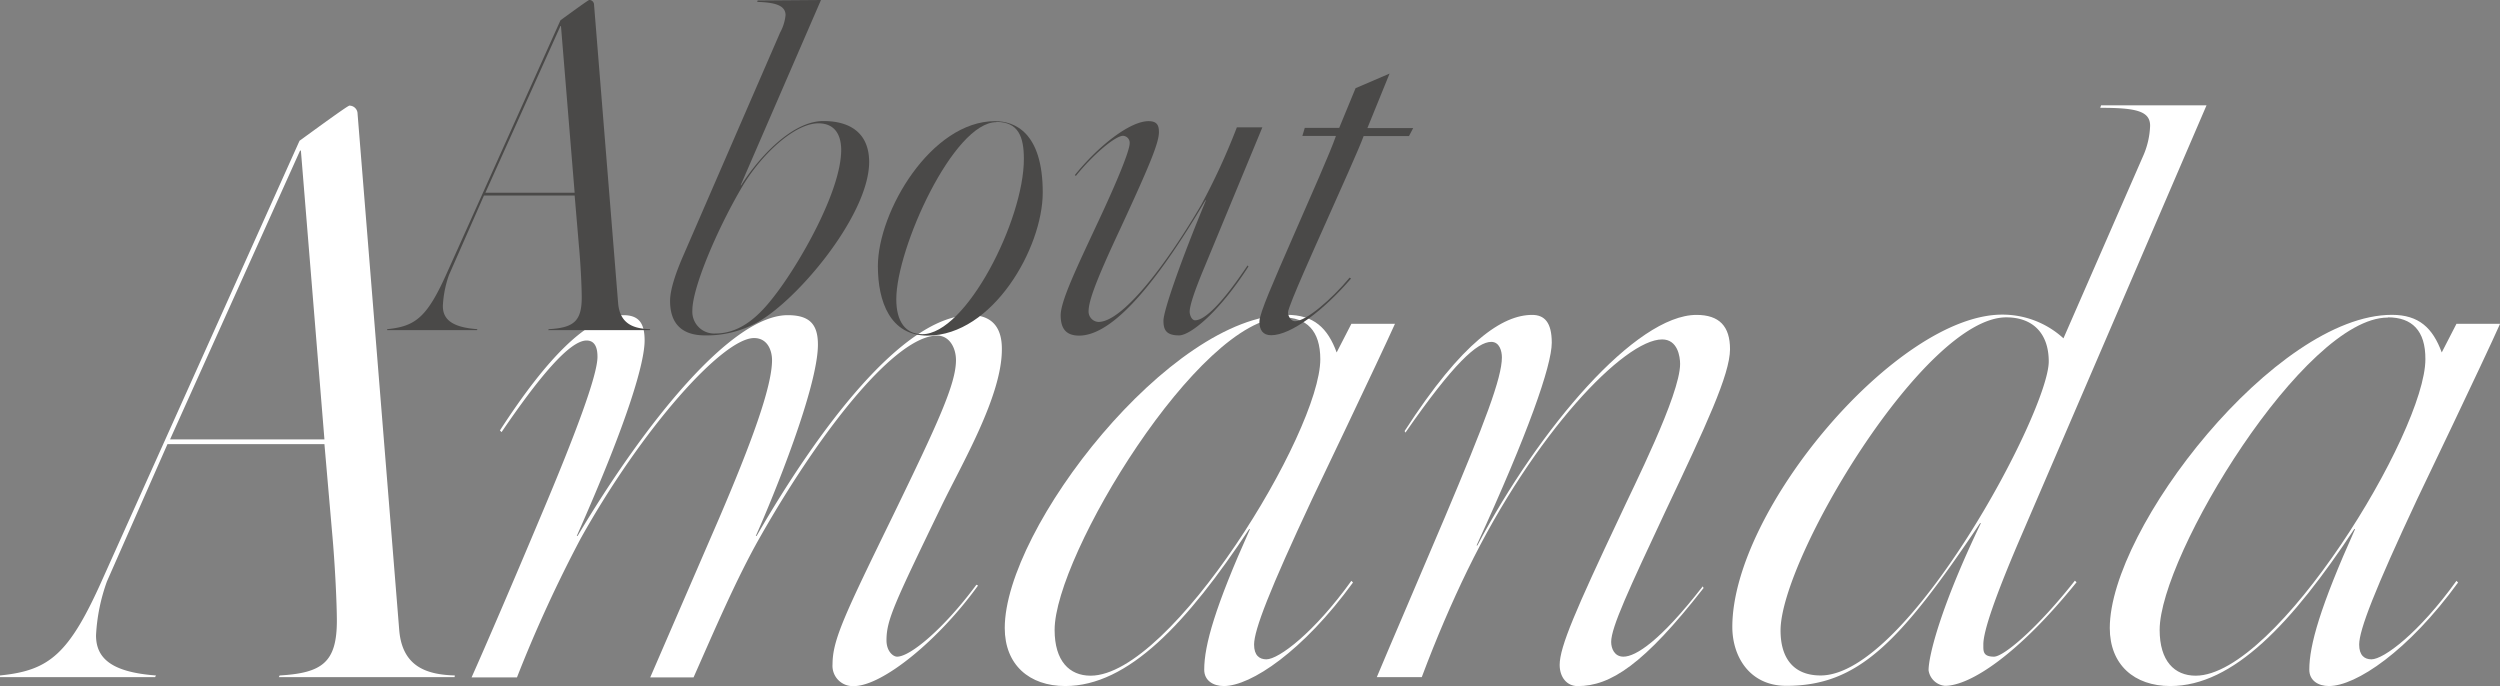
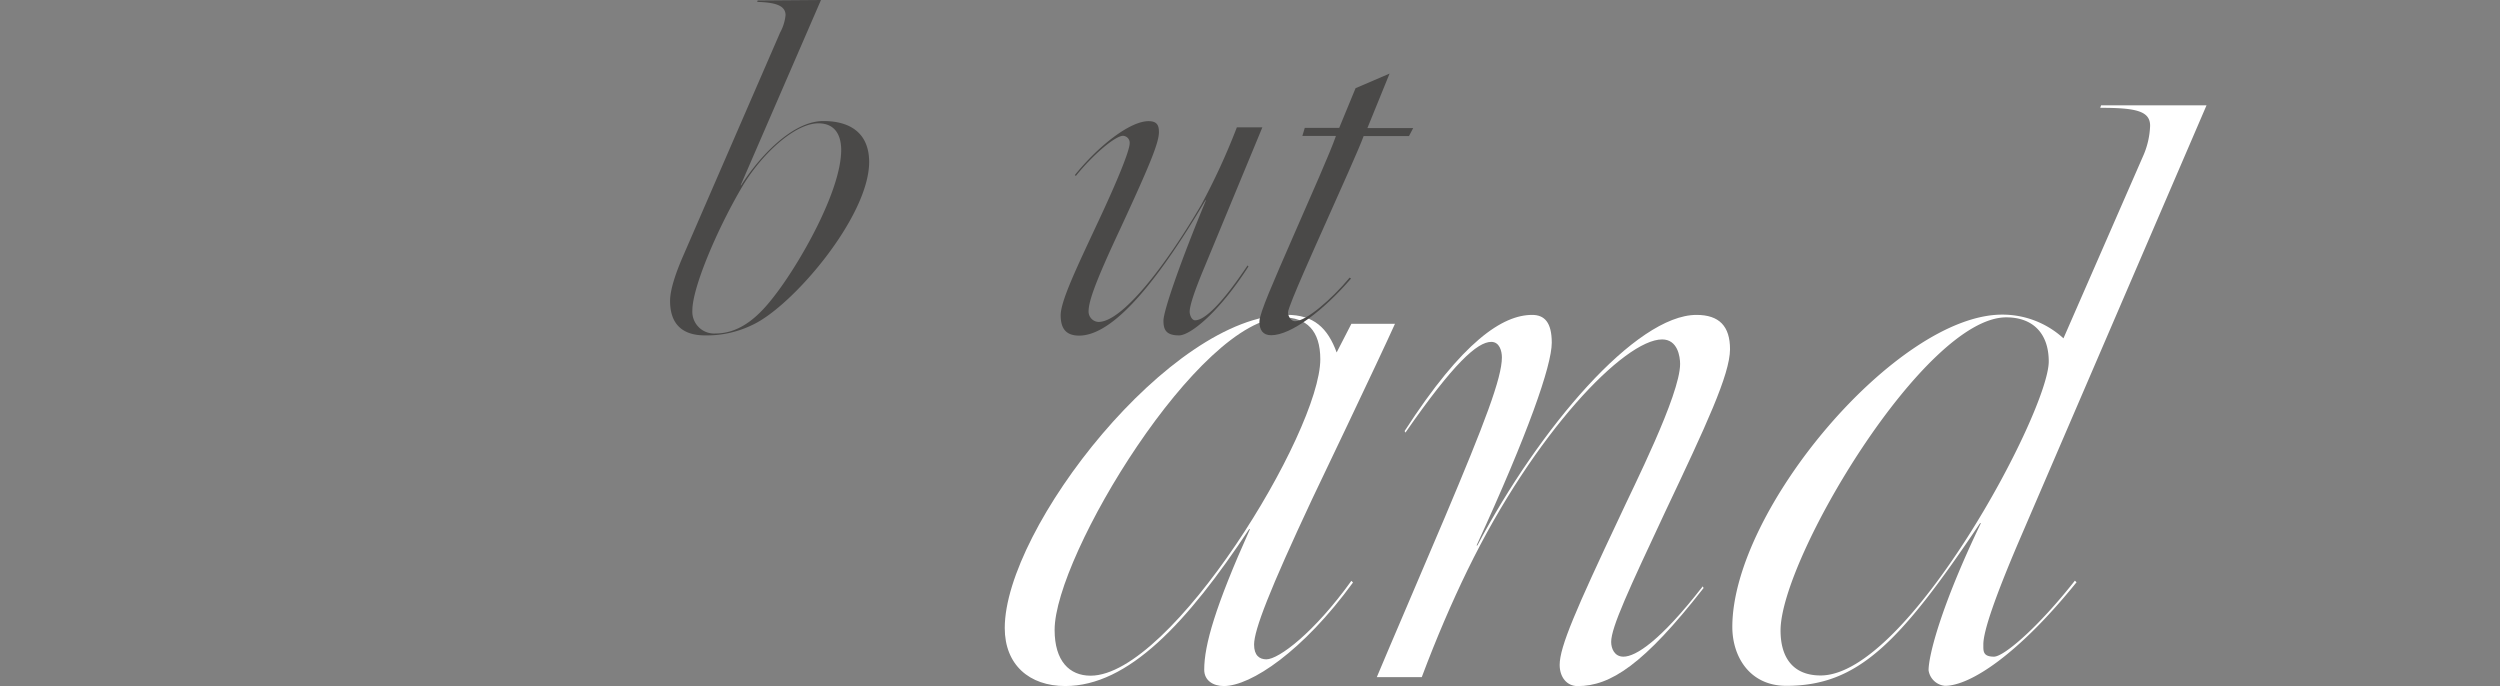
<svg xmlns="http://www.w3.org/2000/svg" id="Layer_1" data-name="Layer 1" viewBox="0 0 458.72 125.88">
  <rect x="0" y="0" width="458.72" height="125.88" fill="#808080" stroke="none" />
  <defs>
    <style>.cls-1{fill:#fff;}.cls-2{fill:#4a4948;}</style>
  </defs>
  <title>About Amanda Title</title>
-   <path class="cls-1" d="M813.88,601.66H781.63l.15-.3c7.8-.45,10.5-2.4,10.5-10.05,0-2.85-.3-10-.9-16.5L790,558.91h-28.8l-11.11,25.2a34.06,34.06,0,0,0-2,9.9c0,4.2,2.85,6.75,11,7.35l-.16.3h-28.5v-.3c9.15-.9,12.75-3.9,19-18l36-80.11c3.3-2.4,8.85-6.45,9.15-6.45a1.5,1.5,0,0,1,1.5,1.5l7.65,94.81c.6,6.9,5.4,8.1,10.2,8.25Zm-28.2-96.61h-.15l-23.86,53H790Z" transform="translate(-730.47 -477.42)" />
-   <path class="cls-1" d="M903.13,570.46c-8.55,17.7-10,20.7-10,24.45,0,2,1.2,3,1.95,3,2.4,0,8.55-5.1,14.55-13.2l.3.15c-7.2,10-17.55,18.45-22.8,18.45a3.72,3.72,0,0,1-3.9-4c0-4.5,2.25-9.15,11.1-27.3,8.25-17,11.55-24.16,11.55-28.51,0-2.25-1.2-4.5-3.45-4.5-7.35,0-20.7,16.2-32.55,37.06-4.35,7.65-8.55,17.55-12.15,25.65h-7.95l12.6-29.1c5.85-13.65,9.75-24.16,9.75-29.11,0-1.65-.75-4.05-3.3-4.05-5.7,0-20.4,16.36-31.8,36.76a246.83,246.83,0,0,0-11.7,25.5H817c2.55-5.7,7.65-17.55,12.75-29.7,6.15-14.55,10.35-25.66,10.35-29.11,0-1.05-.15-3-2-3-3.15,0-8.85,6.9-15.6,16.81l-.3-.31c8.55-13.2,16.2-21.15,22.65-21.15,3,0,3.9,1.65,3.9,4.65,0,3.9-2.85,14.25-12.45,35.86h.15c12.6-21.16,28.35-40.51,38.55-40.51,4,0,5.55,1.65,5.55,5.4,0,7.8-8.1,27.76-11.4,35.11h.15c11.25-19.51,26.85-40.51,39.3-40.51,3.45,0,5.7,1.8,5.7,6.15C914.38,550.05,906.88,562.66,903.13,570.46Z" transform="translate(-730.47 -477.42)" />
  <path class="cls-1" d="M971.23,569c-7.8,16.65-10.65,24-10.65,26.7,0,2,1,2.7,2.25,2.7,2.25,0,8.7-4.8,15.6-14.4l.3.3c-9.15,12.6-18.75,19-23.7,19-1.95,0-3.6-1-3.6-3,0-4.5,2-11.55,8.4-25.8h-.15c-11.4,17.25-22.2,28.8-33.75,28.8-6.6,0-11.1-3.9-11.1-10.65,0-18.3,30.45-57.46,51.75-57.46,4.95,0,7.5,2.4,9.15,6.9l2.7-5.25h8C983.53,543.3,971.23,569,971.23,569Zm-5.4-33.31c-15.3,0-41.85,43.66-41.85,57.31,0,5.7,2.7,8.4,6.6,8.4,14.85,0,42.15-44.7,42.15-58.06C972.73,538.05,970.18,535.65,965.83,535.65Z" transform="translate(-730.47 -477.42)" />
  <path class="cls-1" d="M1036,571.36c-6.6,14.1-9.9,21.15-9.9,23.85,0,1.2.6,2.7,2.25,2.7,2.25,0,6.75-2.85,14.55-12.9l.16.3c-11,14.1-17.11,18-23.11,18-2,0-3.3-1.65-3.3-3.9,0-3.3,3-10.2,11-27.15,2.4-5.25,11.1-22.36,11.1-28.06,0-1.35-.45-4.5-3.3-4.5-6.9,0-23.4,17.1-35.7,42.31-2.85,5.85-5.7,12.45-8.4,19.65h-8.25c2.25-5.4,7.5-17.55,12.45-29.25,7.35-17.4,10.5-25.66,10.5-29.41,0-1.2-.45-2.85-1.95-2.85-2.55,0-6.9,3.9-15.75,16.65l-.15-.29c10.65-16.51,18-21.31,23.4-21.31,2.25,0,3.6,1.35,3.6,5.1,0,4.2-4.35,16.66-13.8,37.21h.15c11.4-21.6,29.1-42.31,40.21-42.31,4.2,0,6.15,2.1,6.15,6.3C1047.89,546.15,1043.53,555.45,1036,571.36Z" transform="translate(-730.47 -477.42)" />
  <path class="cls-1" d="M1100.84,576.91c-4.35,10.2-6.45,16.35-6.45,18.75v.45c0,1,.15,1.8,1.95,1.8s8-5.25,14.85-13.95l.3.3c-10.65,13.2-19.5,19-24.15,19a3.35,3.35,0,0,1-3-2.85c0-2.7,2.25-11.7,9.6-27h-.15c-14.86,22.2-22.51,29.85-35.56,29.85-6.75,0-9.9-5.4-9.9-10.8,0-21.6,30.3-57.31,49.51-57.31a16.55,16.55,0,0,1,11.25,4.35l14.55-33.3a15,15,0,0,0,1.35-5.7c0-2.7-2.55-3.3-9.15-3.3l.15-.45h19.35Zm-2.25-41.26c-15,0-41.41,44.26-41.41,57.46,0,5.1,2.4,8.25,7.35,8.25,16.06,0,41.86-48.46,41.86-57.61C1106.39,538.65,1103.54,535.65,1098.59,535.65Z" transform="translate(-730.47 -477.42)" />
-   <path class="cls-1" d="M1174,569c-7.8,16.65-10.65,24-10.65,26.7,0,2,1,2.7,2.25,2.7,2.25,0,8.7-4.8,15.6-14.4l.3.3c-9.15,12.6-18.75,19-23.7,19-1.95,0-3.6-1-3.6-3,0-4.5,2-11.55,8.4-25.8h-.15c-11.4,17.25-22.2,28.8-33.75,28.8-6.61,0-11.11-3.9-11.11-10.65,0-18.3,30.46-57.46,51.76-57.46,4.95,0,7.5,2.4,9.15,6.9l2.7-5.25h8C1186.34,543.3,1174,569,1174,569Zm-5.4-33.31c-15.3,0-41.86,43.66-41.86,57.31,0,5.7,2.71,8.4,6.61,8.4,14.85,0,42.15-44.7,42.15-58.06C1175.54,538.05,1173,535.65,1168.64,535.65Z" transform="translate(-730.47 -477.42)" />
-   <path class="cls-2" d="M849.69,538H831.06l.09-.18c4.5-.26,6.06-1.38,6.06-5.8,0-1.65-.17-5.81-.52-9.54l-.78-9.18H819.27l-6.41,14.56a19.54,19.54,0,0,0-1.13,5.72c0,2.42,1.65,3.9,6.33,4.24L818,538H801.51v-.18c5.28-.52,7.36-2.25,11-10.4l20.8-46.28c1.91-1.39,5.12-3.73,5.29-3.73a.88.88,0,0,1,.87.87l4.42,54.78c.34,4,3.12,4.68,5.89,4.76ZM833.4,482.19h-.09l-13.78,30.6h16.38Z" transform="translate(-730.47 -477.42)" />
  <path class="cls-2" d="M868.5,537.05a19,19,0,0,1-8.67,1.91c-4.16,0-6.41-2.08-6.41-6.33,0-2.51,1.56-6.32,2.43-8.32l17.76-40.91a8.46,8.46,0,0,0,1-3.2c0-1.82-2-2.34-5.2-2.43l.08-.26,11.62-.09-14.74,34h.09c3.12-4.94,9.27-11.79,15.08-11.79,5.2,0,8.41,2.43,8.41,7.54C889.91,517.21,875.87,533.67,868.5,537.05Zm12.13-37c-4.42,0-10.66,5.89-14.12,11.87-4.51,7.71-9,18.29-9,22.45a4,4,0,0,0,4.25,4.24c4.85,0,8.32-3.64,10.83-6.93,4.34-5.55,12.23-19.07,12.23-26.78C884.8,502.3,883.76,500.05,880.63,500.05Z" transform="translate(-730.47 -477.42)" />
-   <path class="cls-2" d="M900.65,539c-6.84,0-9.1-6.24-9.1-12.74,0-10.05,9.8-26.61,21.5-26.61,3.47,0,8.75,1.91,8.75,13.09C921.8,522.93,912.62,539,900.65,539Zm12.66-39.17c-7.89,0-18.38,23.14-18.38,32.5,0,4.16,1.74,6.41,4.77,6.41,8,0,18.64-20.89,18.64-32.15C918.34,502.47,917.3,499.79,913.31,499.79Z" transform="translate(-730.47 -477.42)" />
  <path class="cls-2" d="M951.53,526.31c-2,4.76-2.77,7.28-2.77,8.32,0,.52.34,1.56,1,1.56,1.82,0,5.11-3.3,9.62-10.06l.17.18c-5.37,8.4-10.66,12.65-12.74,12.65-2.34,0-2.86-1-2.86-2.69,0-1.82,3.12-10.83,7.8-22.1h-.09C943.38,528.21,935,539,928.48,539c-2.26,0-3.39-1.13-3.39-3.73s2.95-8.75,6.51-16.38c4.33-9.18,6.15-14,6.15-15.16a1.28,1.28,0,0,0-1.21-1.39c-1.39,0-5.38,3.29-8.67,7.37l-.17-.18c4.42-5.46,10.14-9.88,13.52-9.88,1.56,0,1.9.78,1.9,2,0,2-1.73,6.15-7.1,17.76-4.51,9.62-5.81,13.26-5.81,15.17a1.91,1.91,0,0,0,1.82,1.91c4.42,0,12.48-10.58,18.81-21.41a120.84,120.84,0,0,0,6.58-14.3h4.68Z" transform="translate(-730.47 -477.42)" />
  <path class="cls-2" d="M989,502.39h-8.32c-.78,2.16-4.25,9.88-7.54,17.24-.69,1.56-6.33,14-6.33,15.08,0,.78.52,1.65,1.3,1.65,2,0,6.68-4,10-8l.26.17c-5,5.81-11,10.4-14.65,10.4-1.56,0-2.16-1-2.16-2.51s2.6-7.37,6.15-15.52c3.29-7.54,6.85-15.51,7.89-18.54h-6.16l.44-1.48h6.32l3-7.28,6.24-2.68-4.07,10h8.4Z" transform="translate(-730.47 -477.42)" />
</svg>